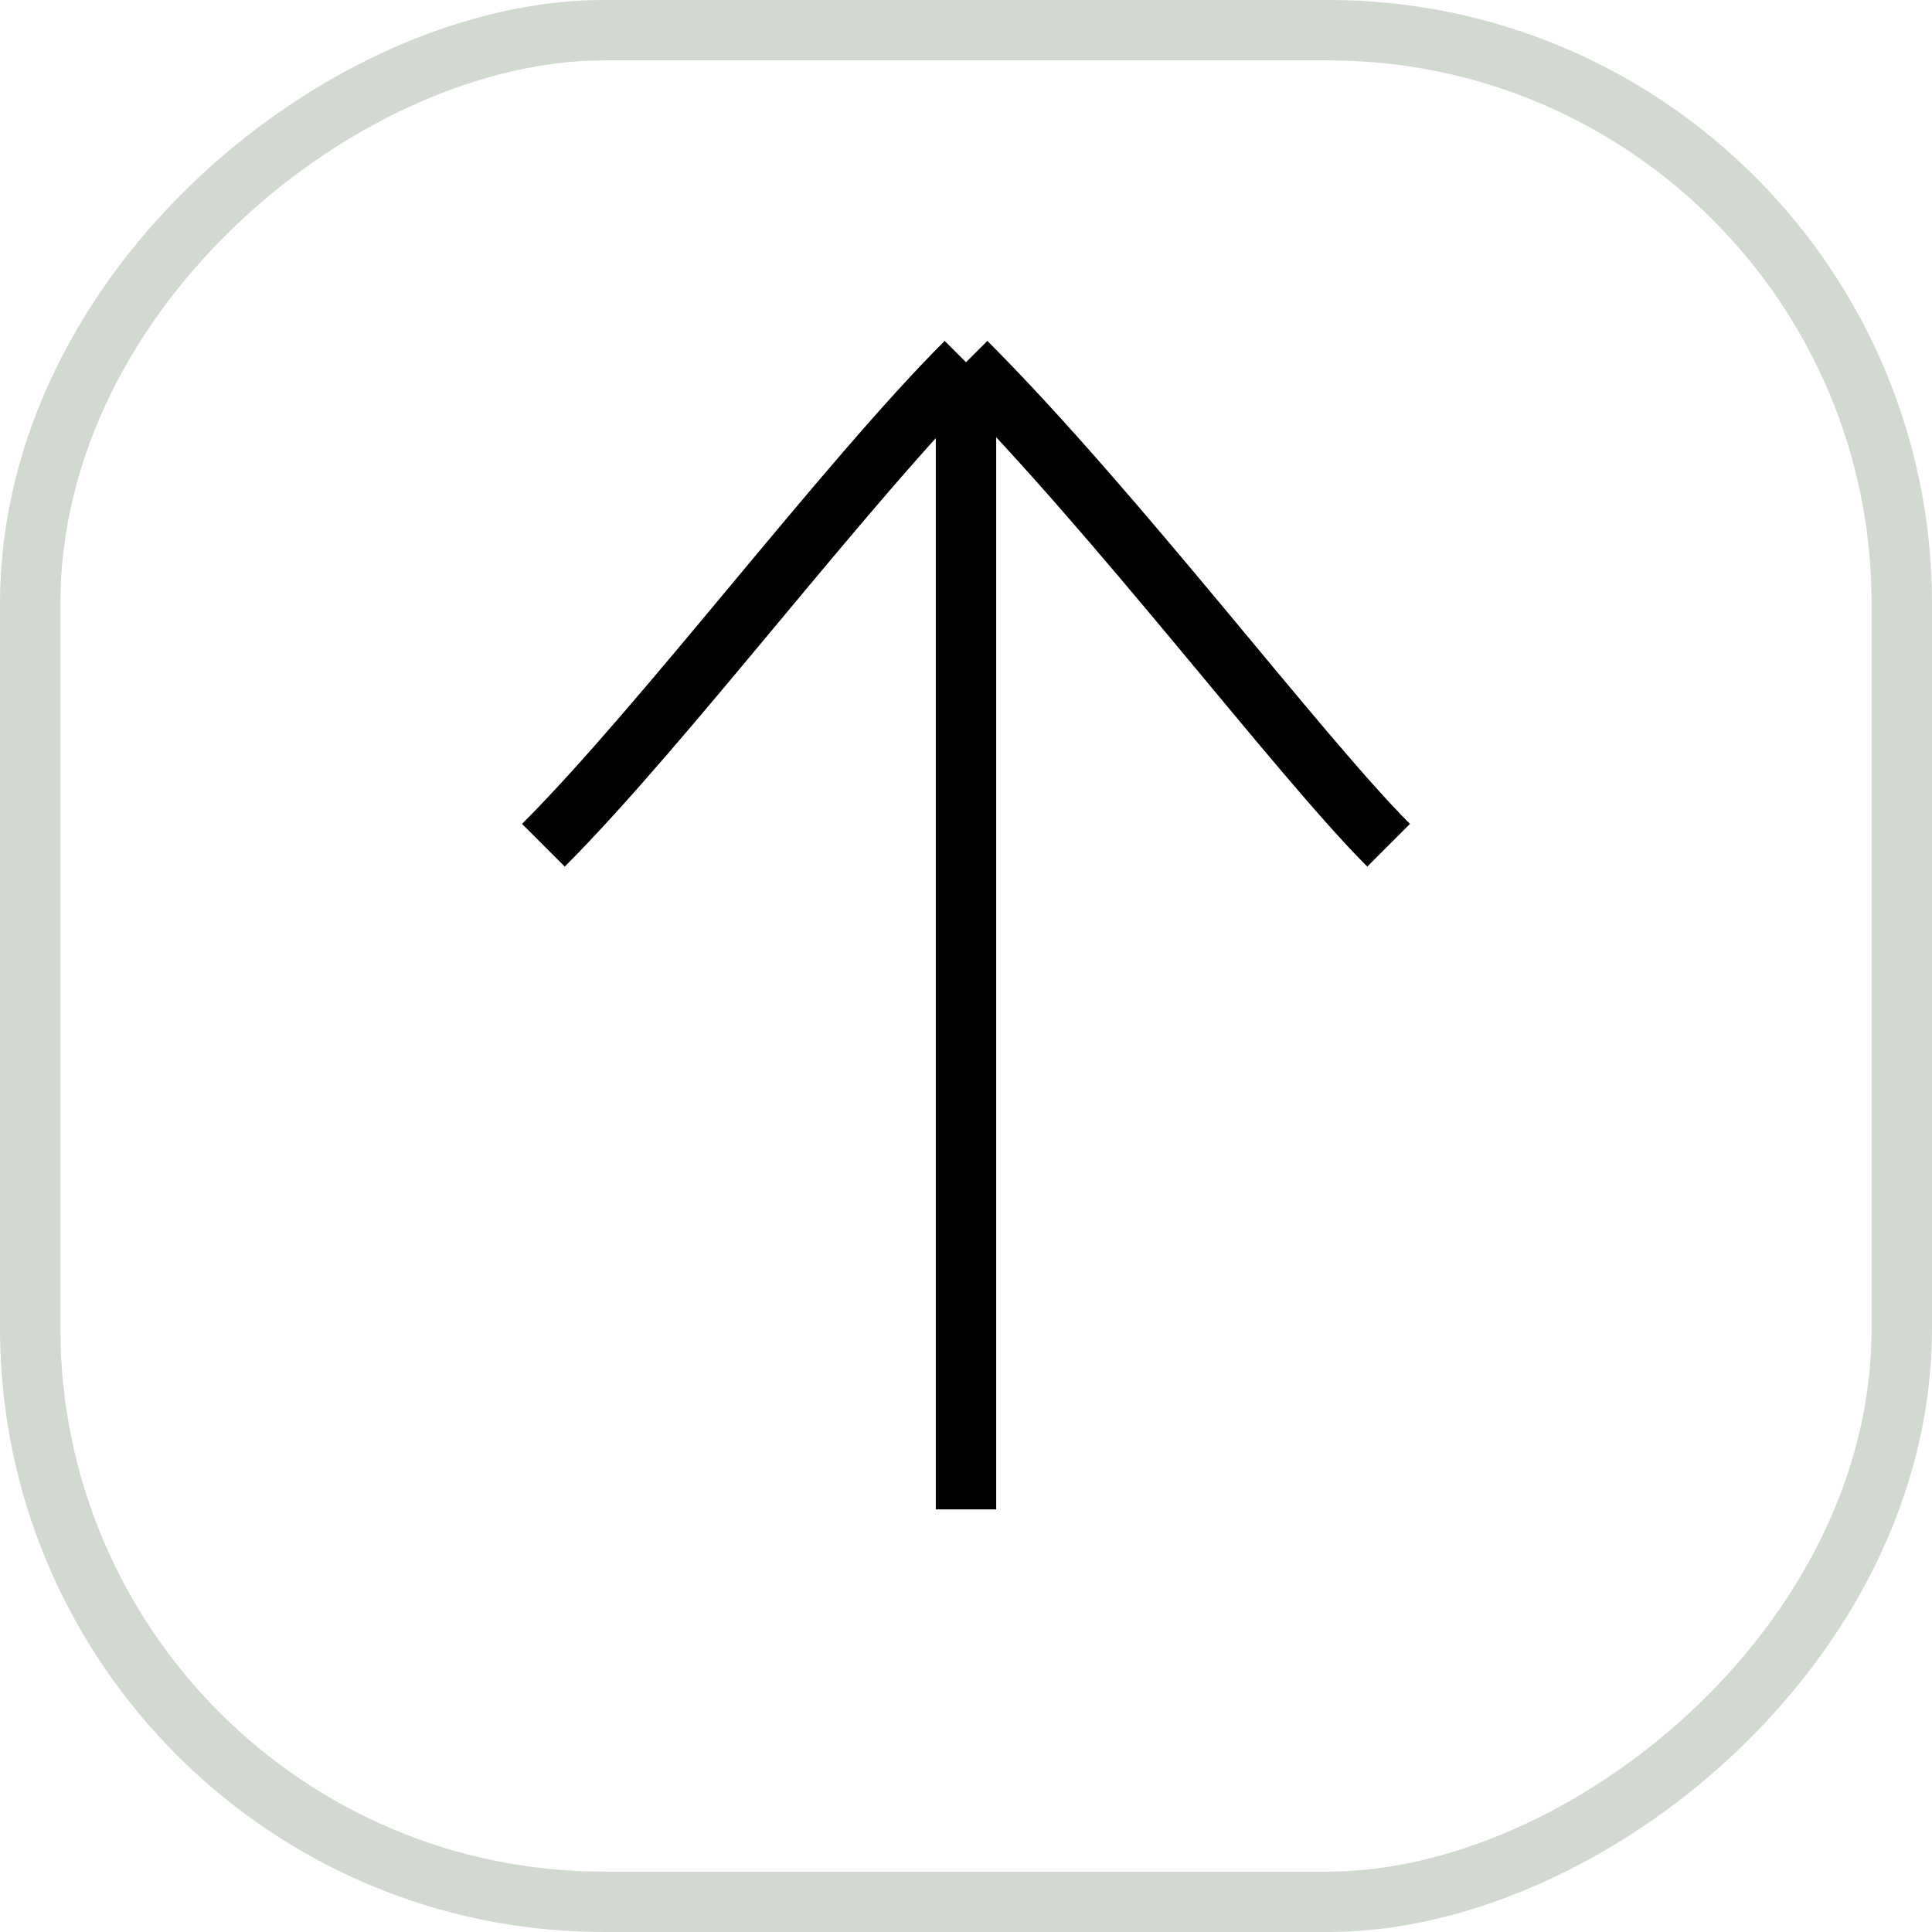
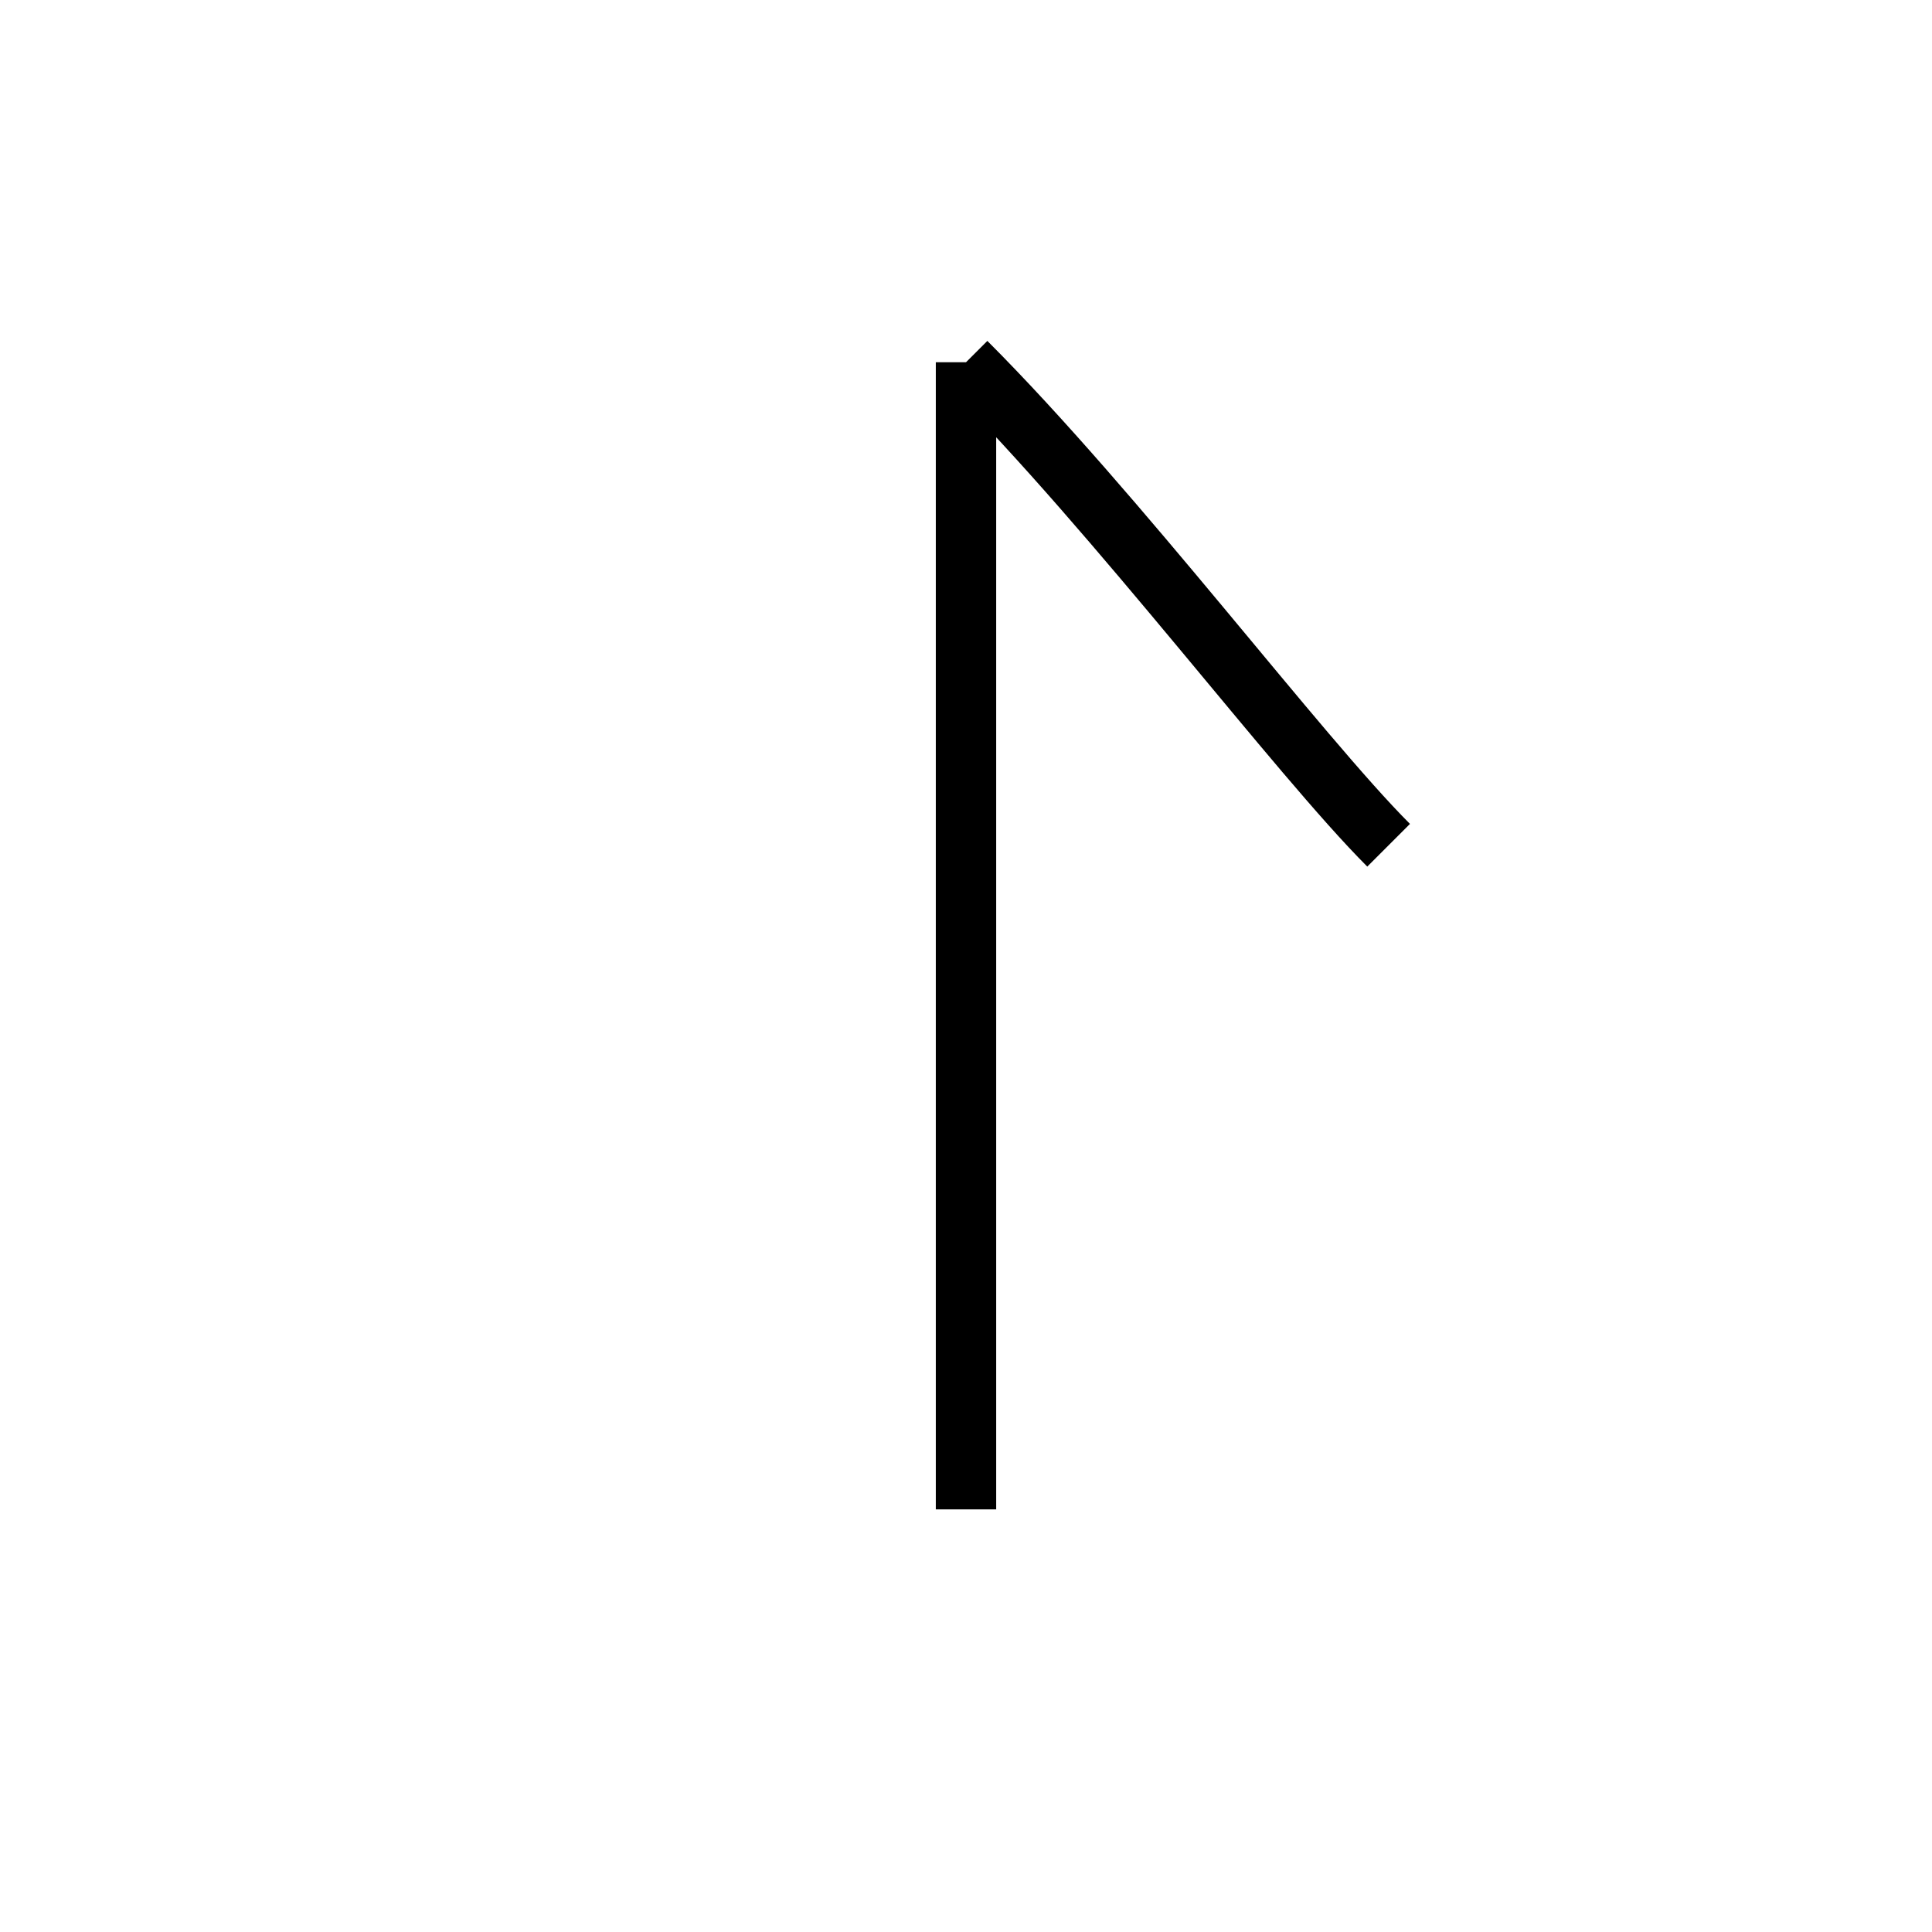
<svg xmlns="http://www.w3.org/2000/svg" width="32" height="32" viewBox="0 0 32 32" fill="none">
-   <rect x="0.5" y="31.5" width="31" height="31" rx="9.5" transform="rotate(-90 0.5 31.5)" stroke="#D2D9D0" />
-   <path d="M9 14C11 12 14 8 16 6M16 6V25M16 6C18.5 8.5 21.5 12.5 23 14" stroke="black" />
+   <path d="M9 14M16 6V25M16 6C18.5 8.5 21.5 12.5 23 14" stroke="black" />
</svg>